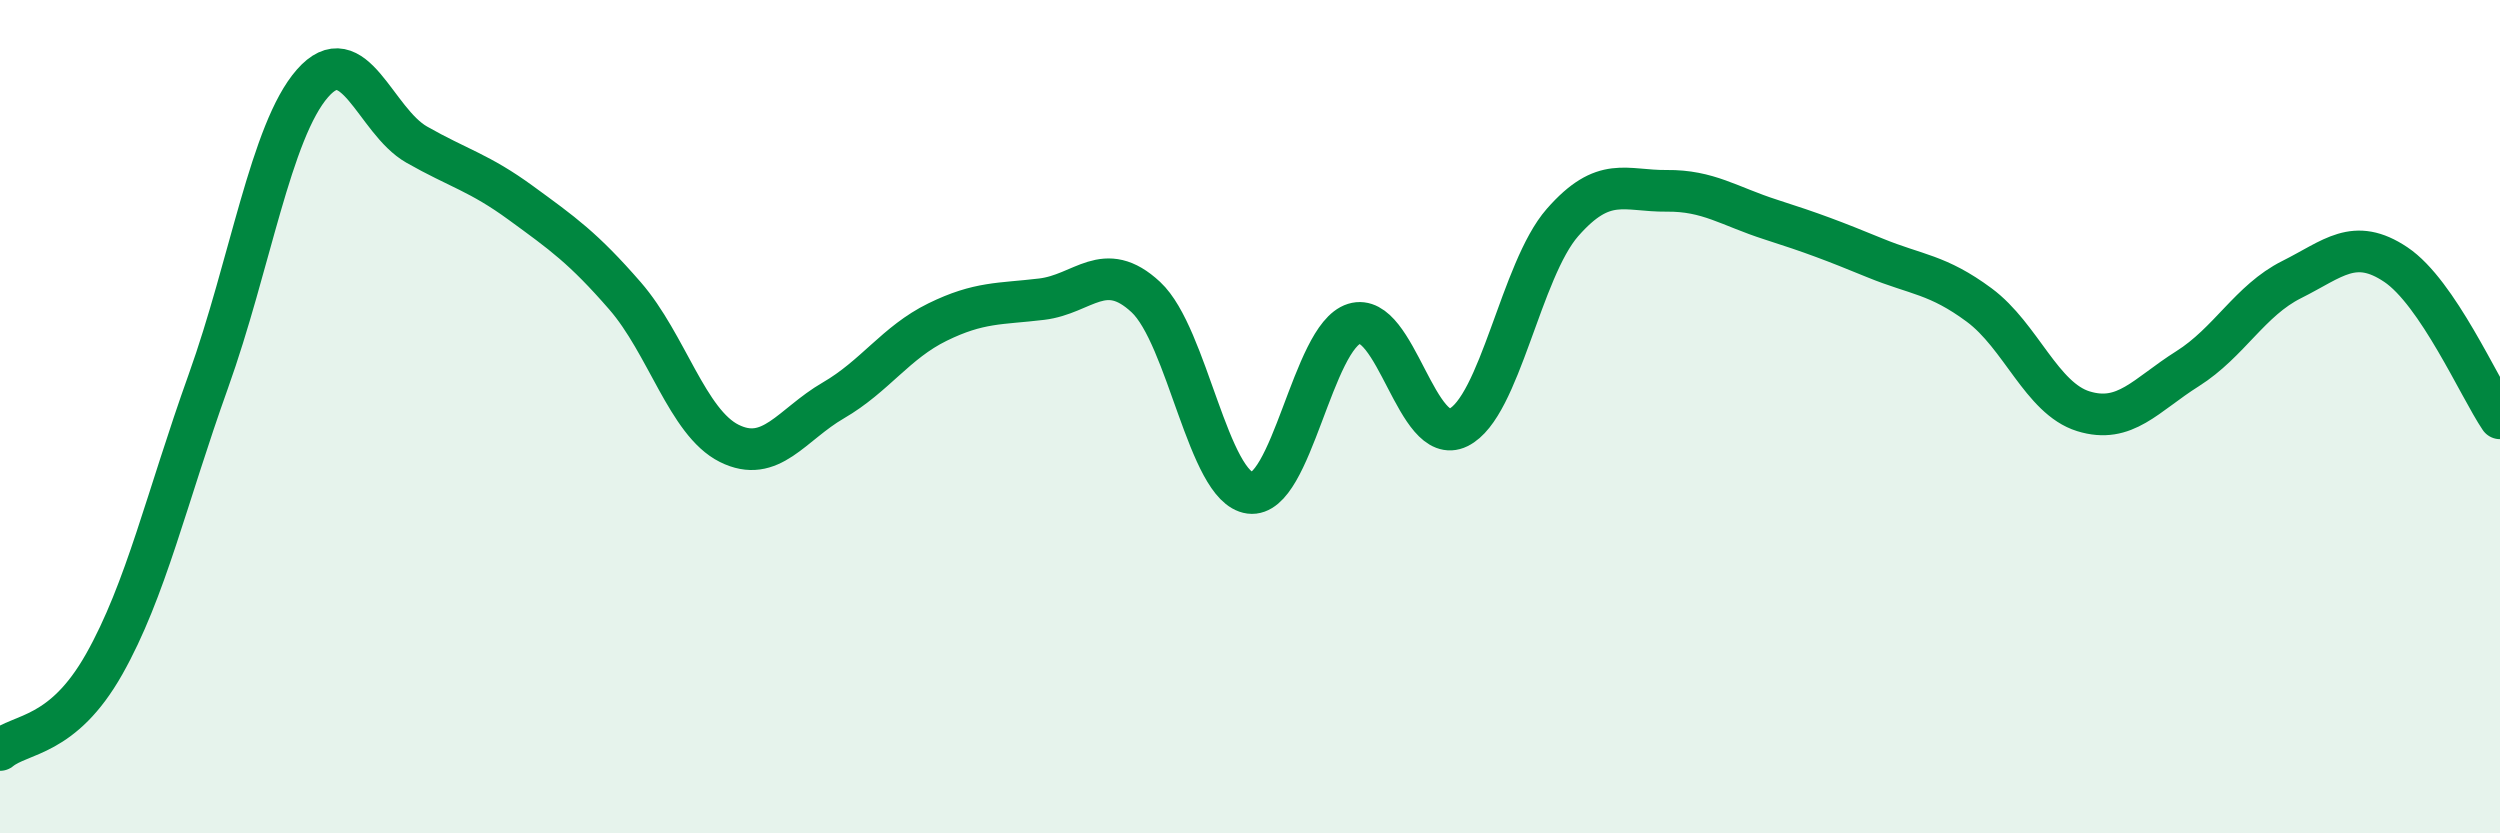
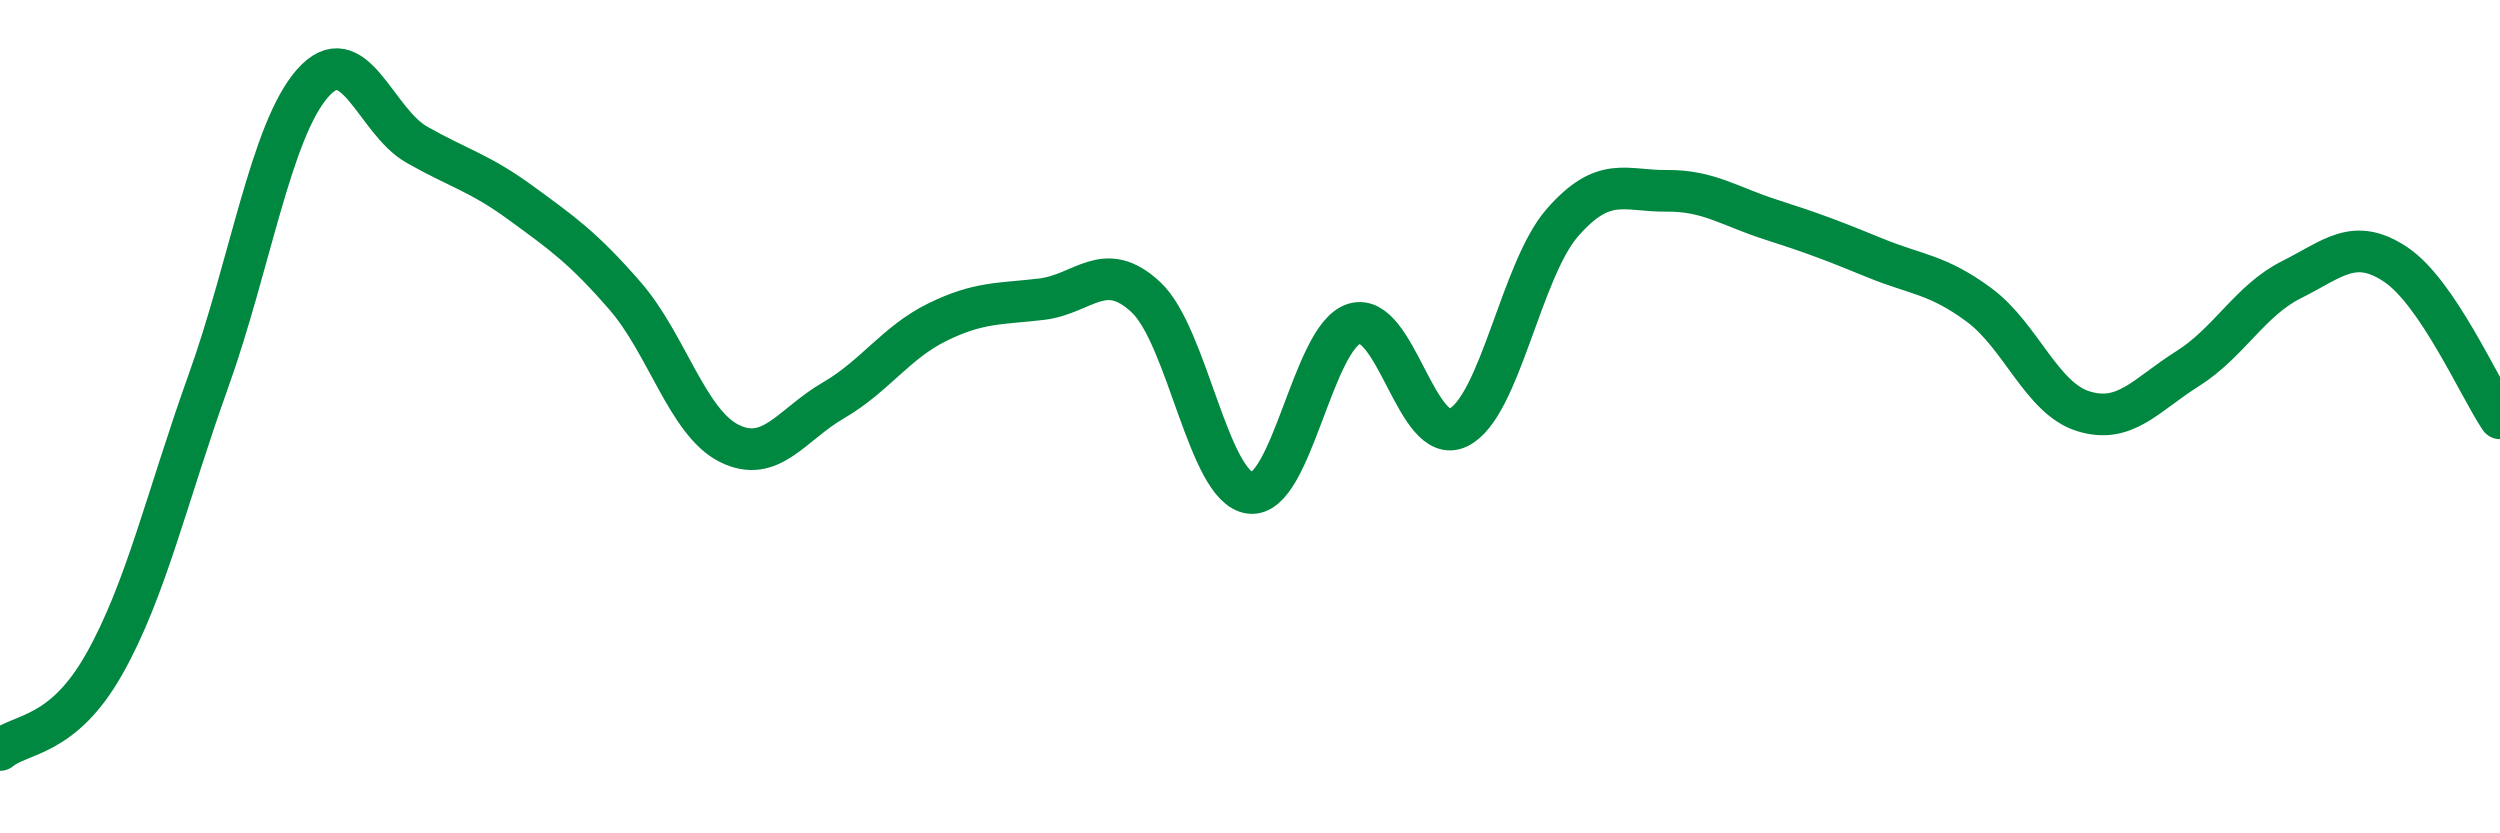
<svg xmlns="http://www.w3.org/2000/svg" width="60" height="20" viewBox="0 0 60 20">
-   <path d="M 0,18 C 0.5,17.59 1.5,17.71 2.5,15.94 C 3.5,14.17 4,11.94 5,9.15 C 6,6.36 6.5,3.14 7.5,2 C 8.5,0.86 9,2.9 10,3.47 C 11,4.04 11.5,4.14 12.5,4.87 C 13.5,5.6 14,5.95 15,7.1 C 16,8.25 16.5,10.14 17.5,10.64 C 18.5,11.14 19,10.19 20,9.61 C 21,9.03 21.5,8.22 22.5,7.73 C 23.5,7.24 24,7.3 25,7.18 C 26,7.06 26.5,6.2 27.5,7.13 C 28.5,8.06 29,11.7 30,11.83 C 31,11.96 31.5,8.08 32.5,7.77 C 33.5,7.46 34,10.75 35,10.26 C 36,9.77 36.5,6.48 37.5,5.34 C 38.5,4.2 39,4.59 40,4.58 C 41,4.57 41.5,4.95 42.5,5.27 C 43.5,5.59 44,5.78 45,6.19 C 46,6.6 46.5,6.58 47.5,7.32 C 48.5,8.06 49,9.56 50,9.87 C 51,10.18 51.5,9.48 52.5,8.85 C 53.5,8.22 54,7.21 55,6.71 C 56,6.21 56.5,5.68 57.5,6.35 C 58.5,7.02 59.5,9.3 60,10.04L60 20L0 20Z" fill="#008740" opacity="0.1" stroke-linecap="round" stroke-linejoin="round" />
  <path d="M 0,18 C 0.5,17.59 1.5,17.71 2.5,15.94 C 3.5,14.17 4,11.94 5,9.15 C 6,6.36 6.5,3.14 7.5,2 C 8.5,0.86 9,2.9 10,3.47 C 11,4.04 11.5,4.14 12.5,4.87 C 13.5,5.6 14,5.95 15,7.1 C 16,8.25 16.5,10.14 17.5,10.64 C 18.5,11.14 19,10.19 20,9.61 C 21,9.03 21.5,8.22 22.5,7.73 C 23.5,7.24 24,7.3 25,7.18 C 26,7.06 26.5,6.2 27.5,7.13 C 28.5,8.06 29,11.7 30,11.83 C 31,11.96 31.5,8.08 32.5,7.77 C 33.5,7.46 34,10.75 35,10.26 C 36,9.77 36.5,6.48 37.5,5.34 C 38.5,4.2 39,4.59 40,4.58 C 41,4.57 41.5,4.95 42.5,5.27 C 43.5,5.59 44,5.78 45,6.19 C 46,6.6 46.5,6.58 47.5,7.32 C 48.5,8.06 49,9.56 50,9.87 C 51,10.18 51.5,9.48 52.5,8.85 C 53.5,8.22 54,7.21 55,6.71 C 56,6.21 56.5,5.68 57.5,6.35 C 58.5,7.02 59.5,9.3 60,10.04" stroke="#008740" stroke-width="1" fill="none" stroke-linecap="round" stroke-linejoin="round" />
</svg>